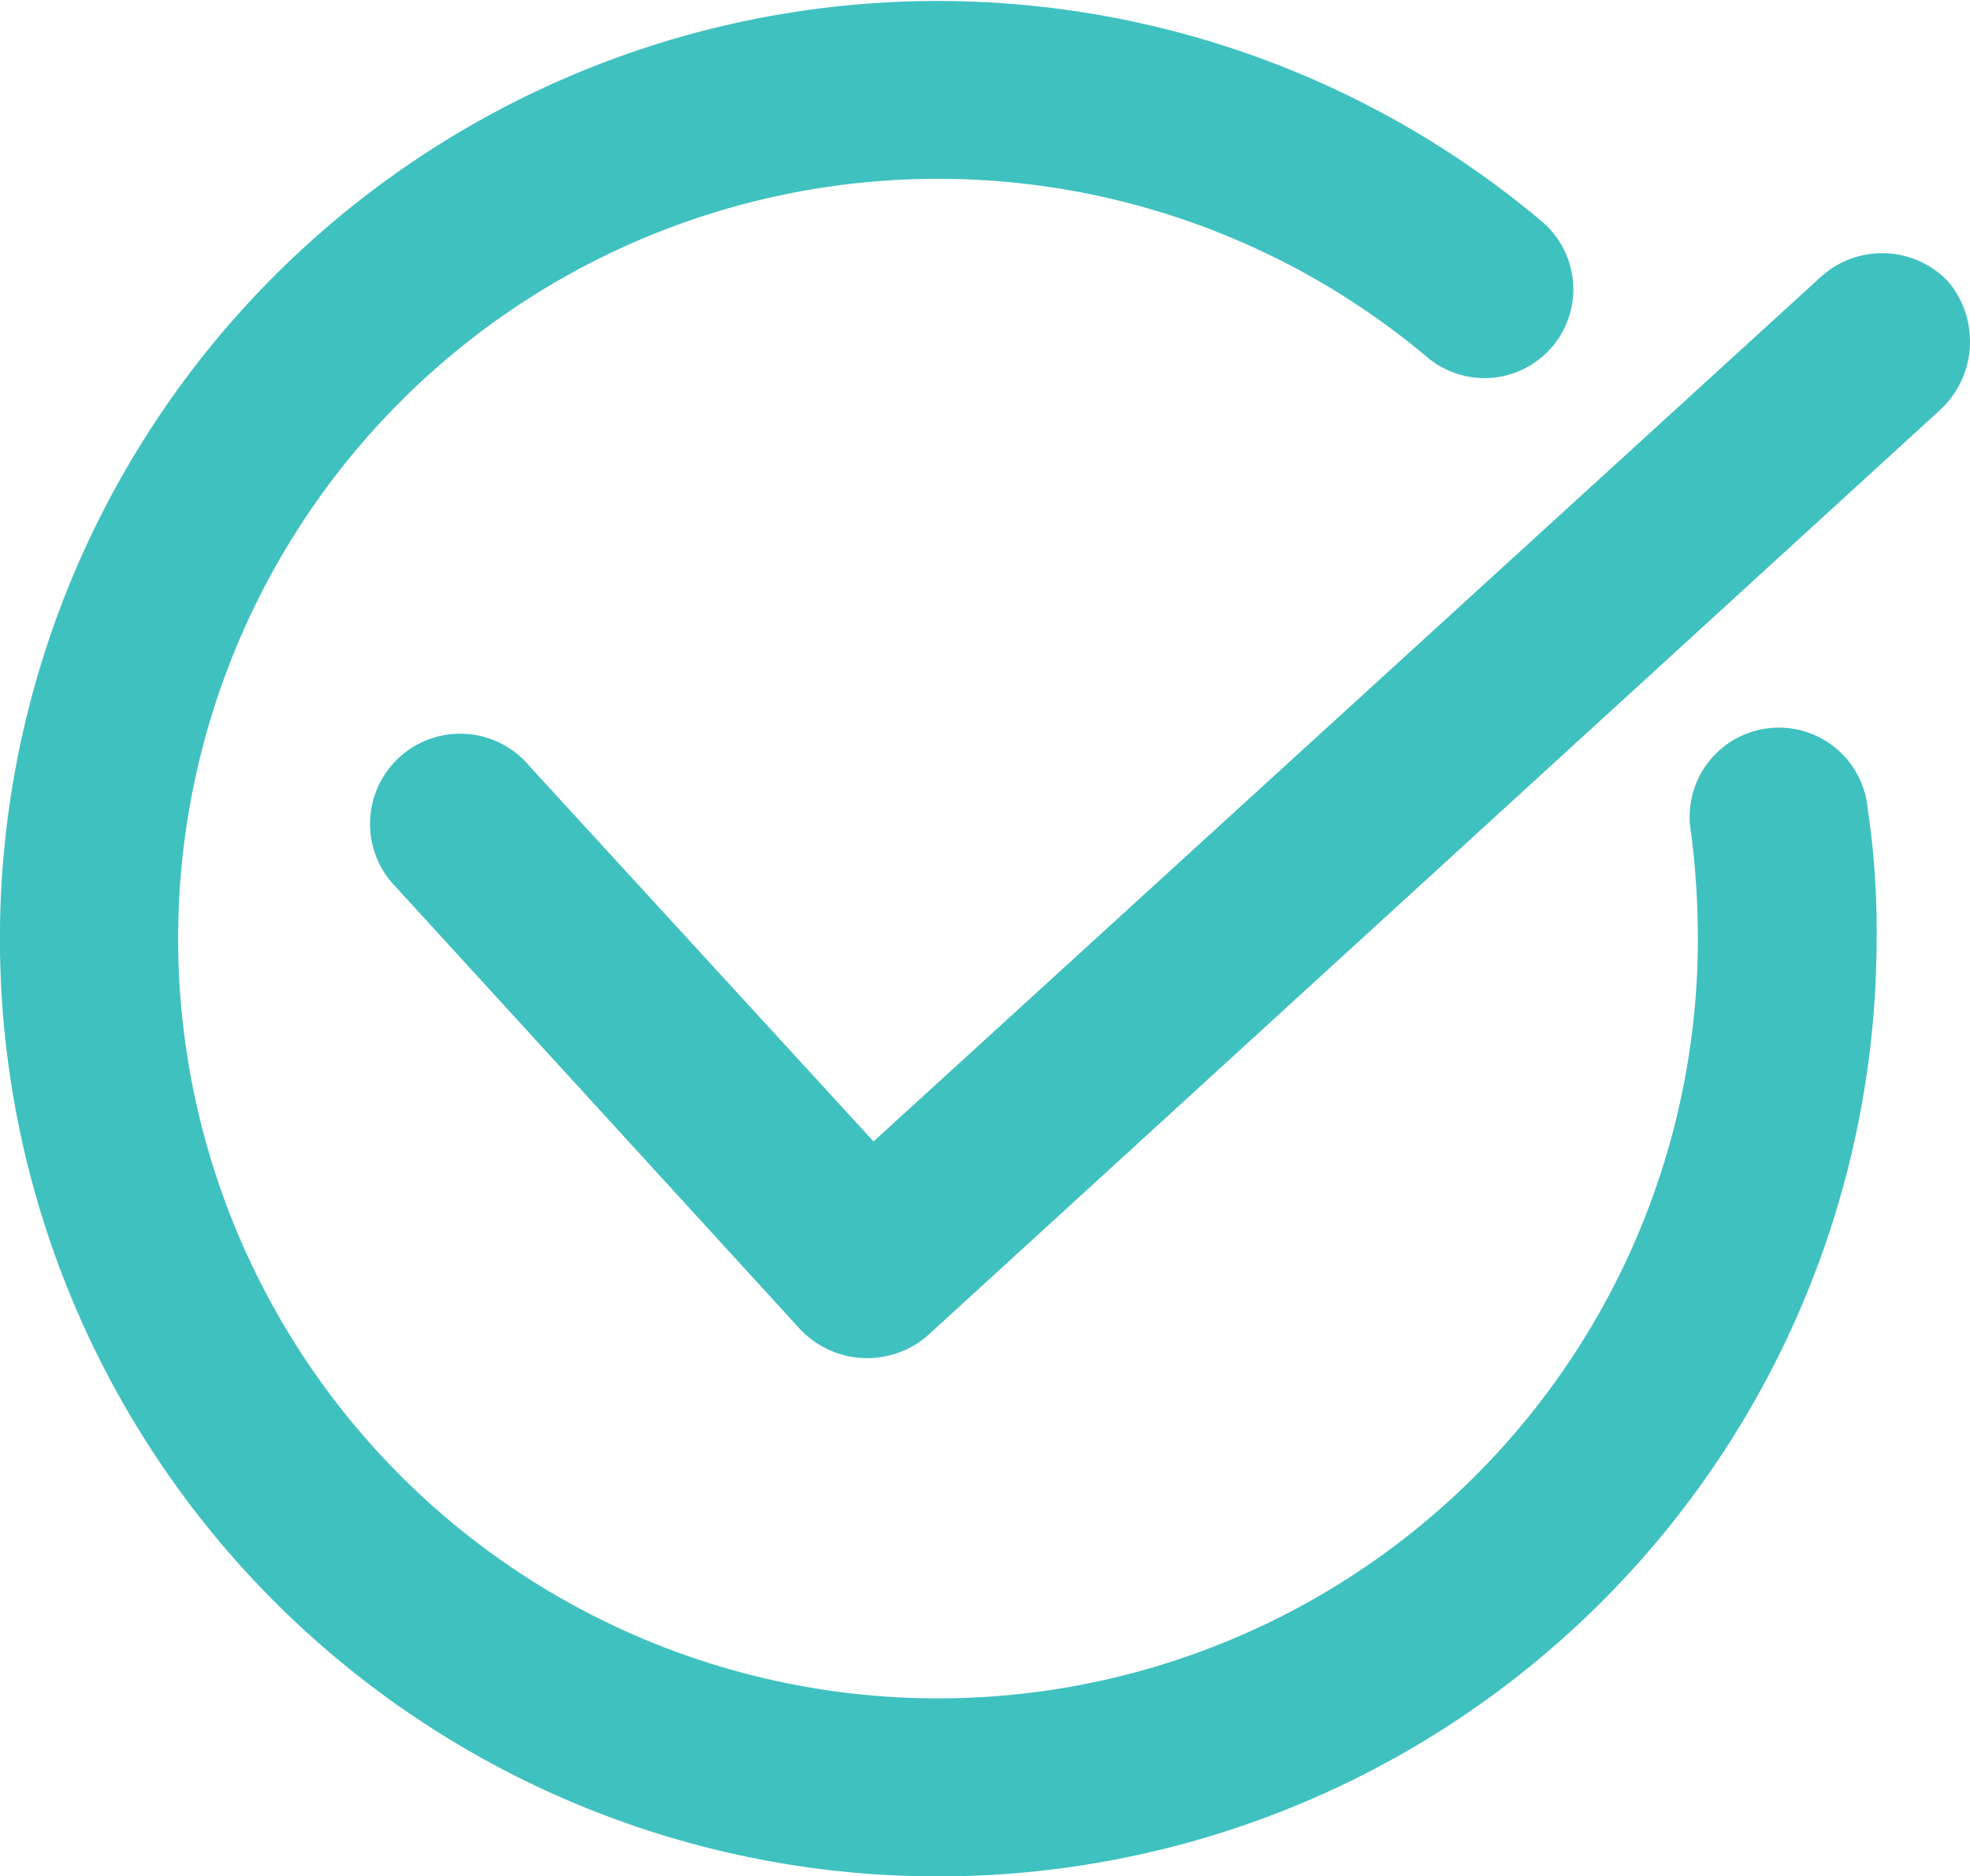
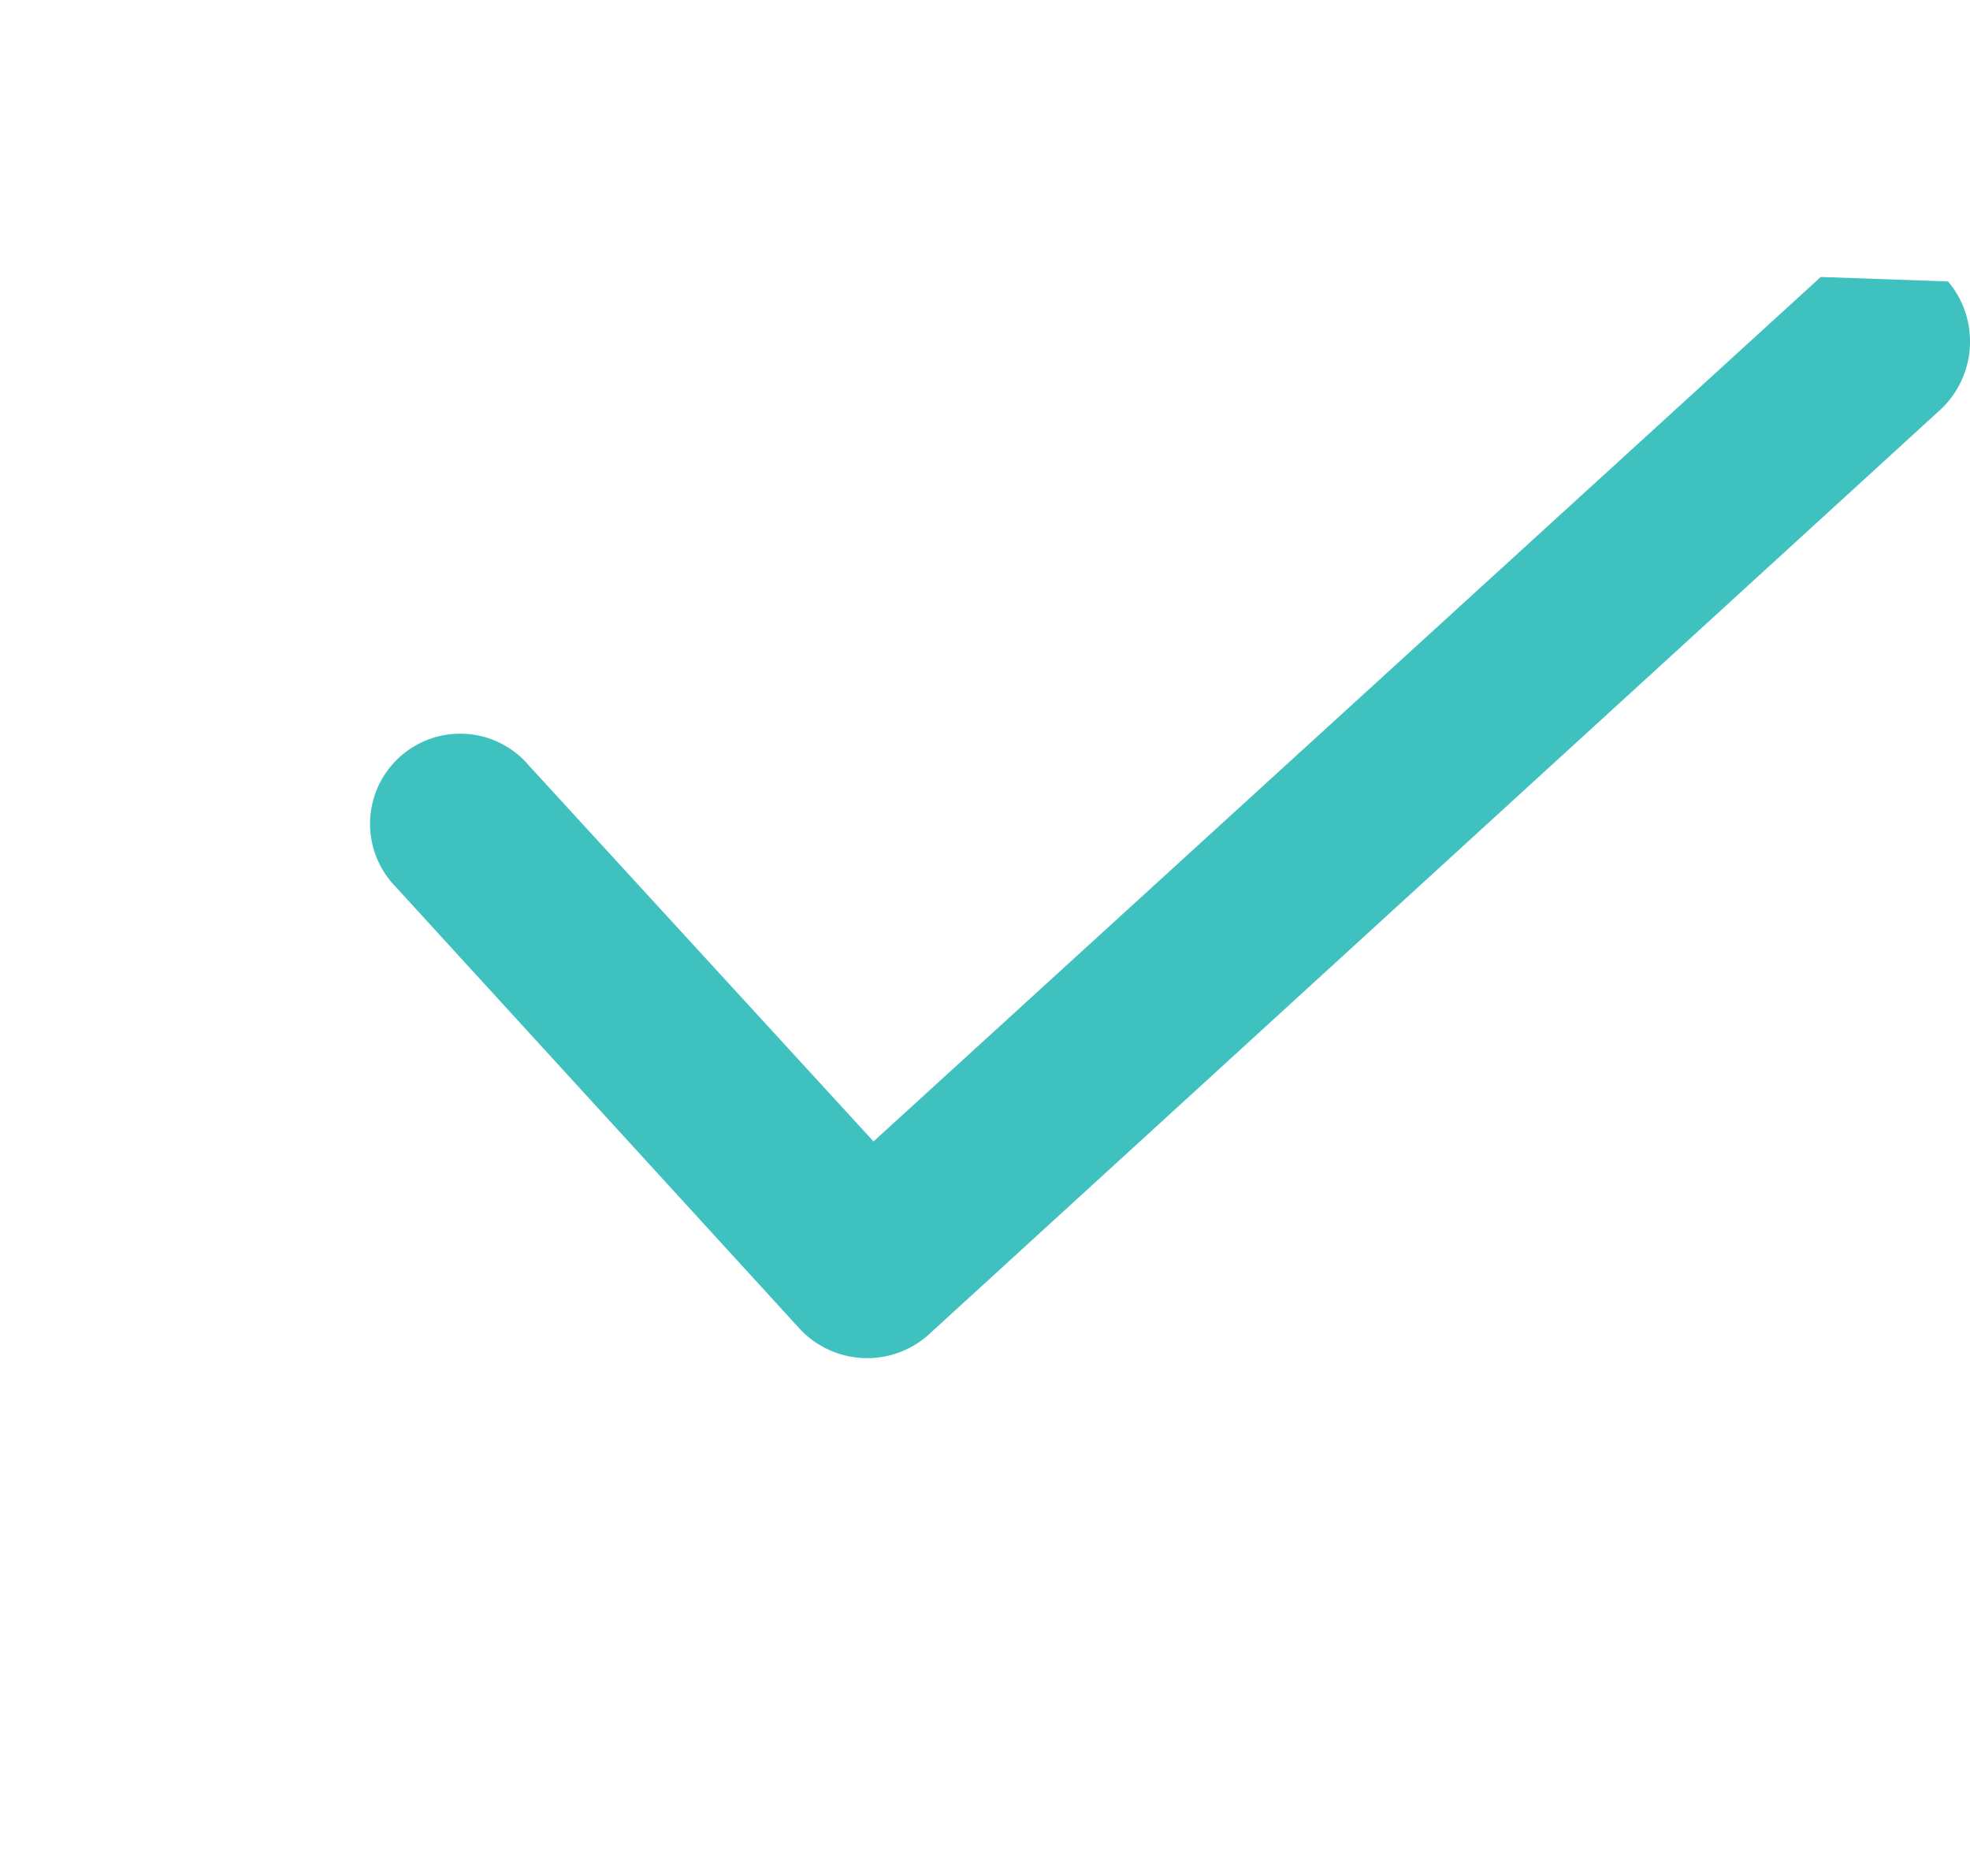
<svg xmlns="http://www.w3.org/2000/svg" width="39.746" height="37.862" viewBox="0 0 39.746 37.862">
  <g id="done" transform="translate(-8 -8)">
    <g id="Group_9229" data-name="Group 9229" transform="translate(8 8)">
-       <path id="Path_8412" data-name="Path 8412" d="M53.919,19.815,34.808,37.258l-6.941-7.572a1.819,1.819,0,1,0-2.7,2.434l8.158,8.925a1.86,1.86,0,0,0,2.569.135L56.353,22.474a1.882,1.882,0,0,0,.135-2.569A1.836,1.836,0,0,0,53.919,19.815Z" transform="translate(-17.184 -14.226)" fill="#3fc1c0" />
-       <path id="Path_8413" data-name="Path 8413" d="M26.931,45.862A18.929,18.929,0,0,0,45.862,26.931a16.611,16.611,0,0,0-.18-2.614,1.8,1.8,0,1,0-3.561.5,17.258,17.258,0,0,1,.135,2.118A15.331,15.331,0,1,1,36.8,15.212a1.792,1.792,0,0,0,2.3-2.75,18.921,18.921,0,1,0-12.17,33.4Z" transform="translate(-8 -8)" fill="#3fc1c0" />
+       <path id="Path_8412" data-name="Path 8412" d="M53.919,19.815,34.808,37.258l-6.941-7.572a1.819,1.819,0,1,0-2.7,2.434l8.158,8.925a1.86,1.86,0,0,0,2.569.135L56.353,22.474a1.882,1.882,0,0,0,.135-2.569Z" transform="translate(-17.184 -14.226)" fill="#3fc1c0" />
    </g>
  </g>
</svg>